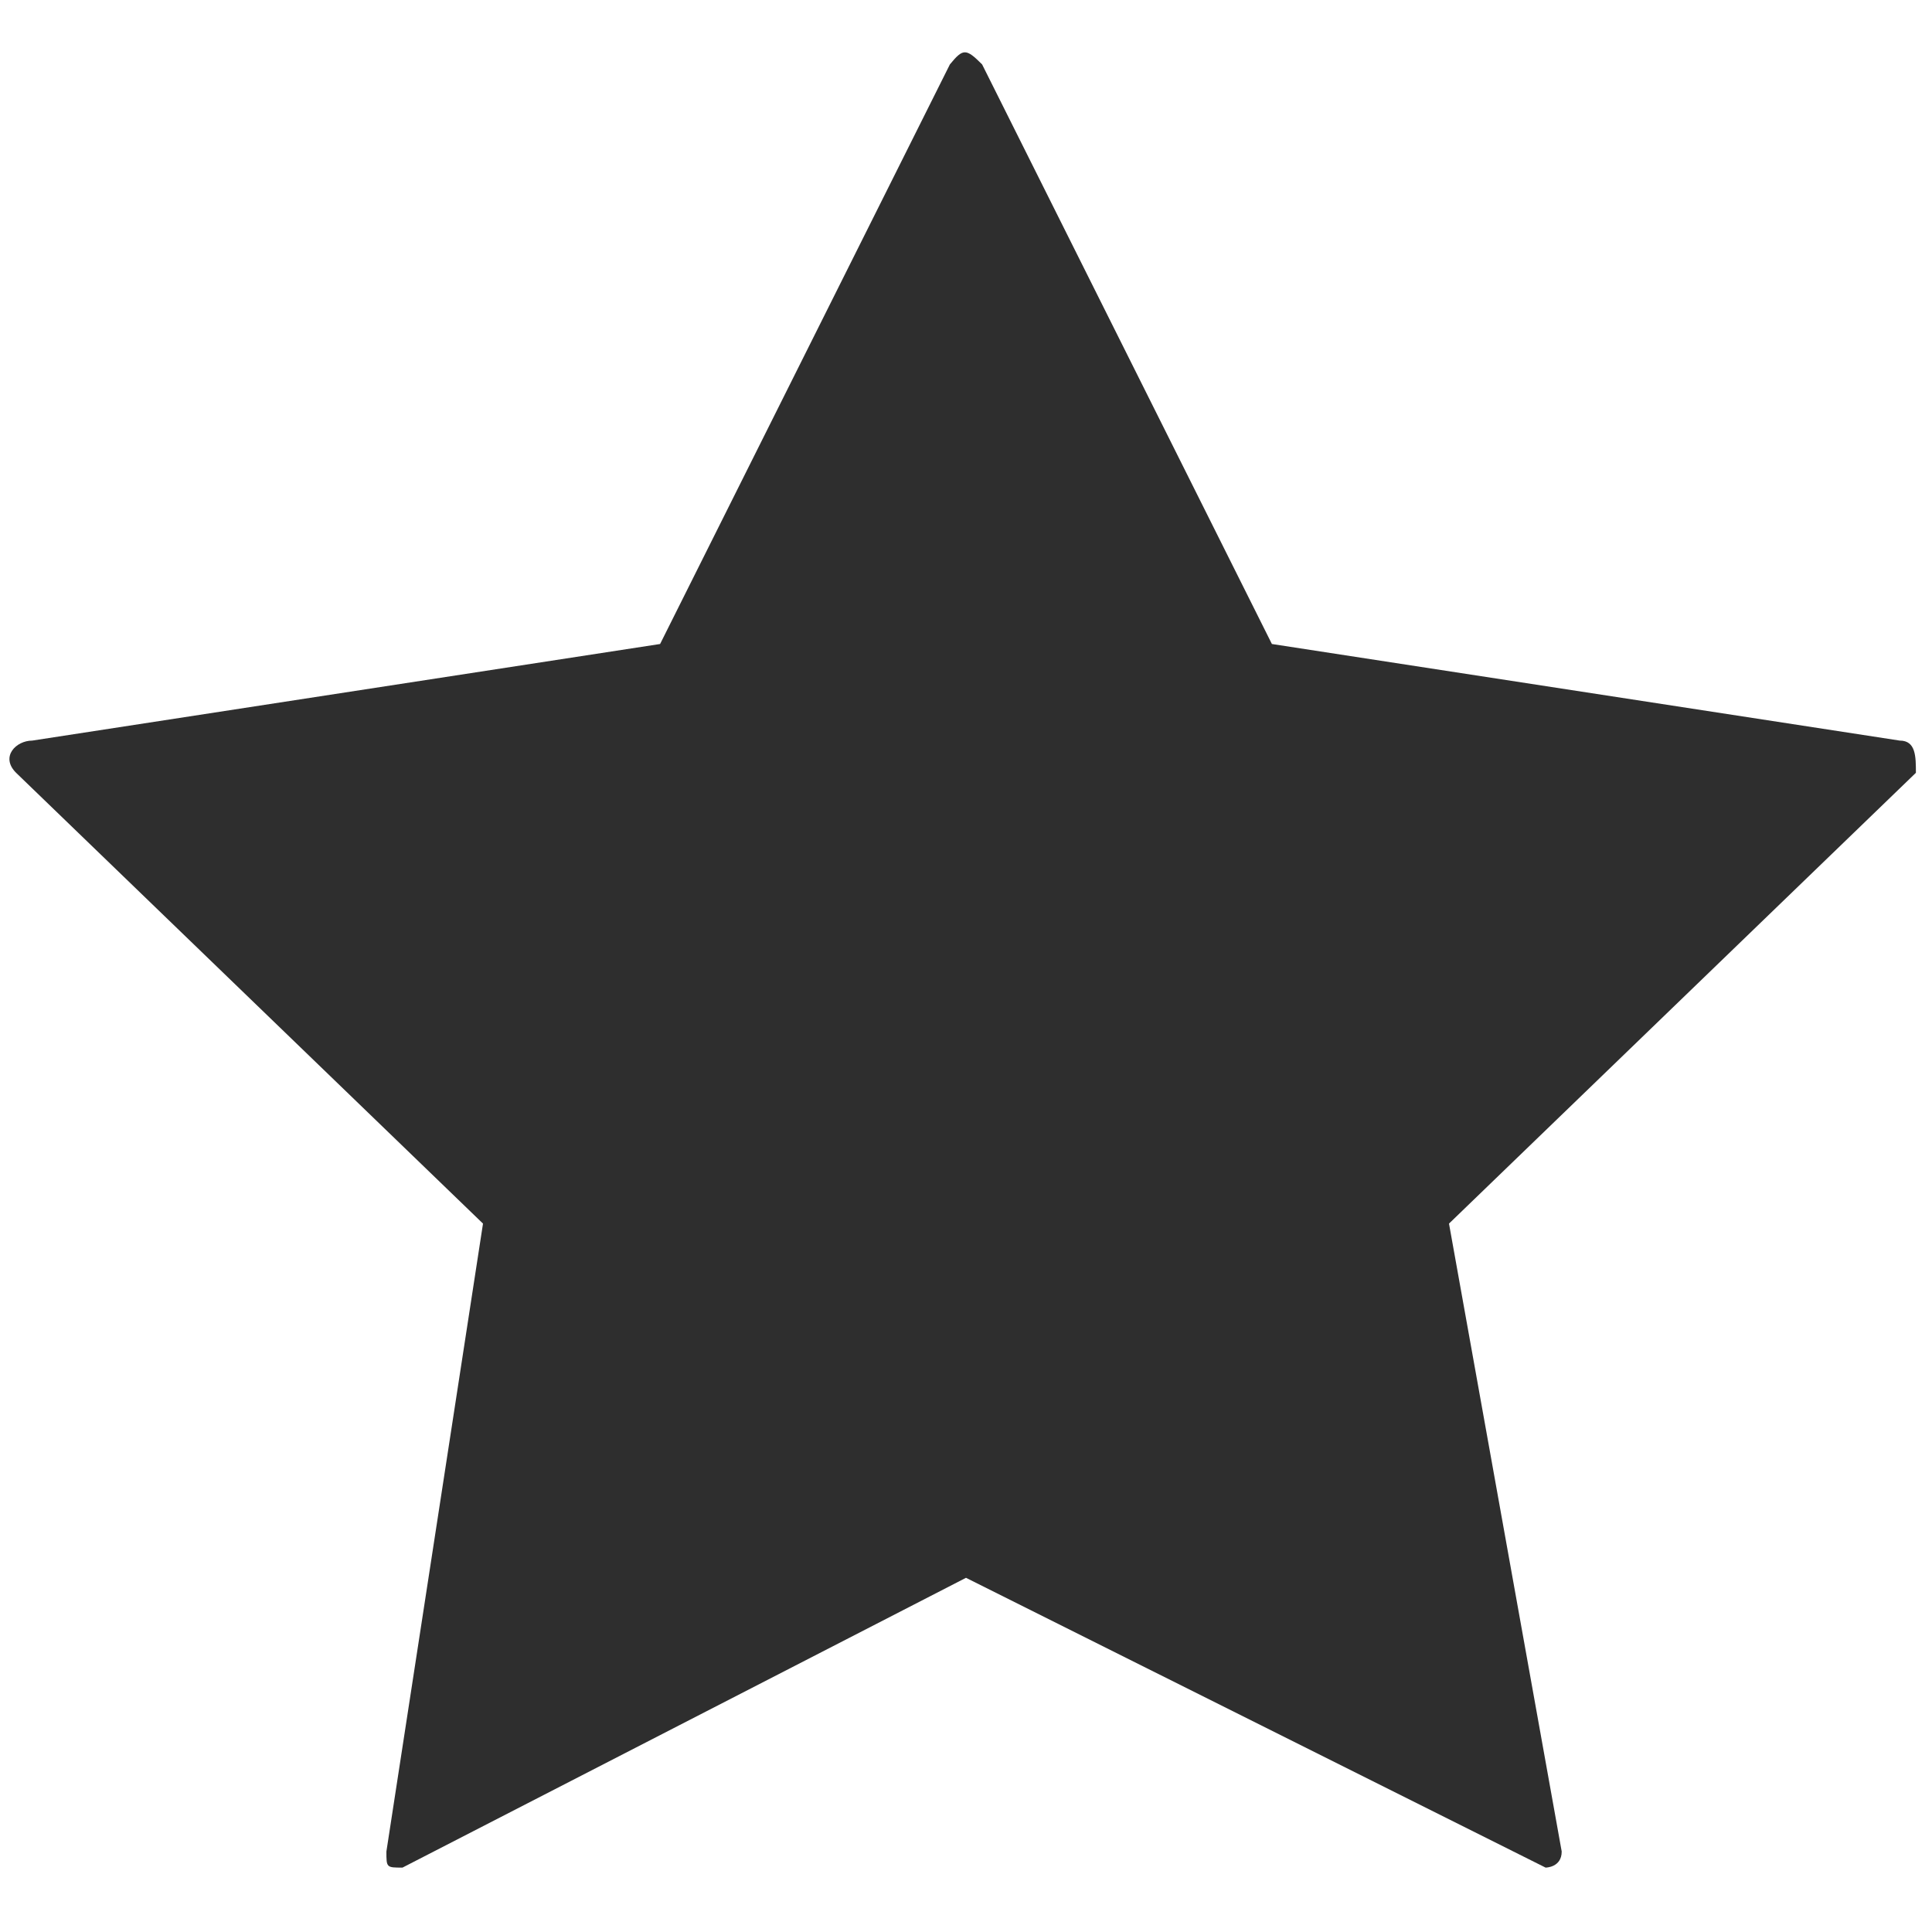
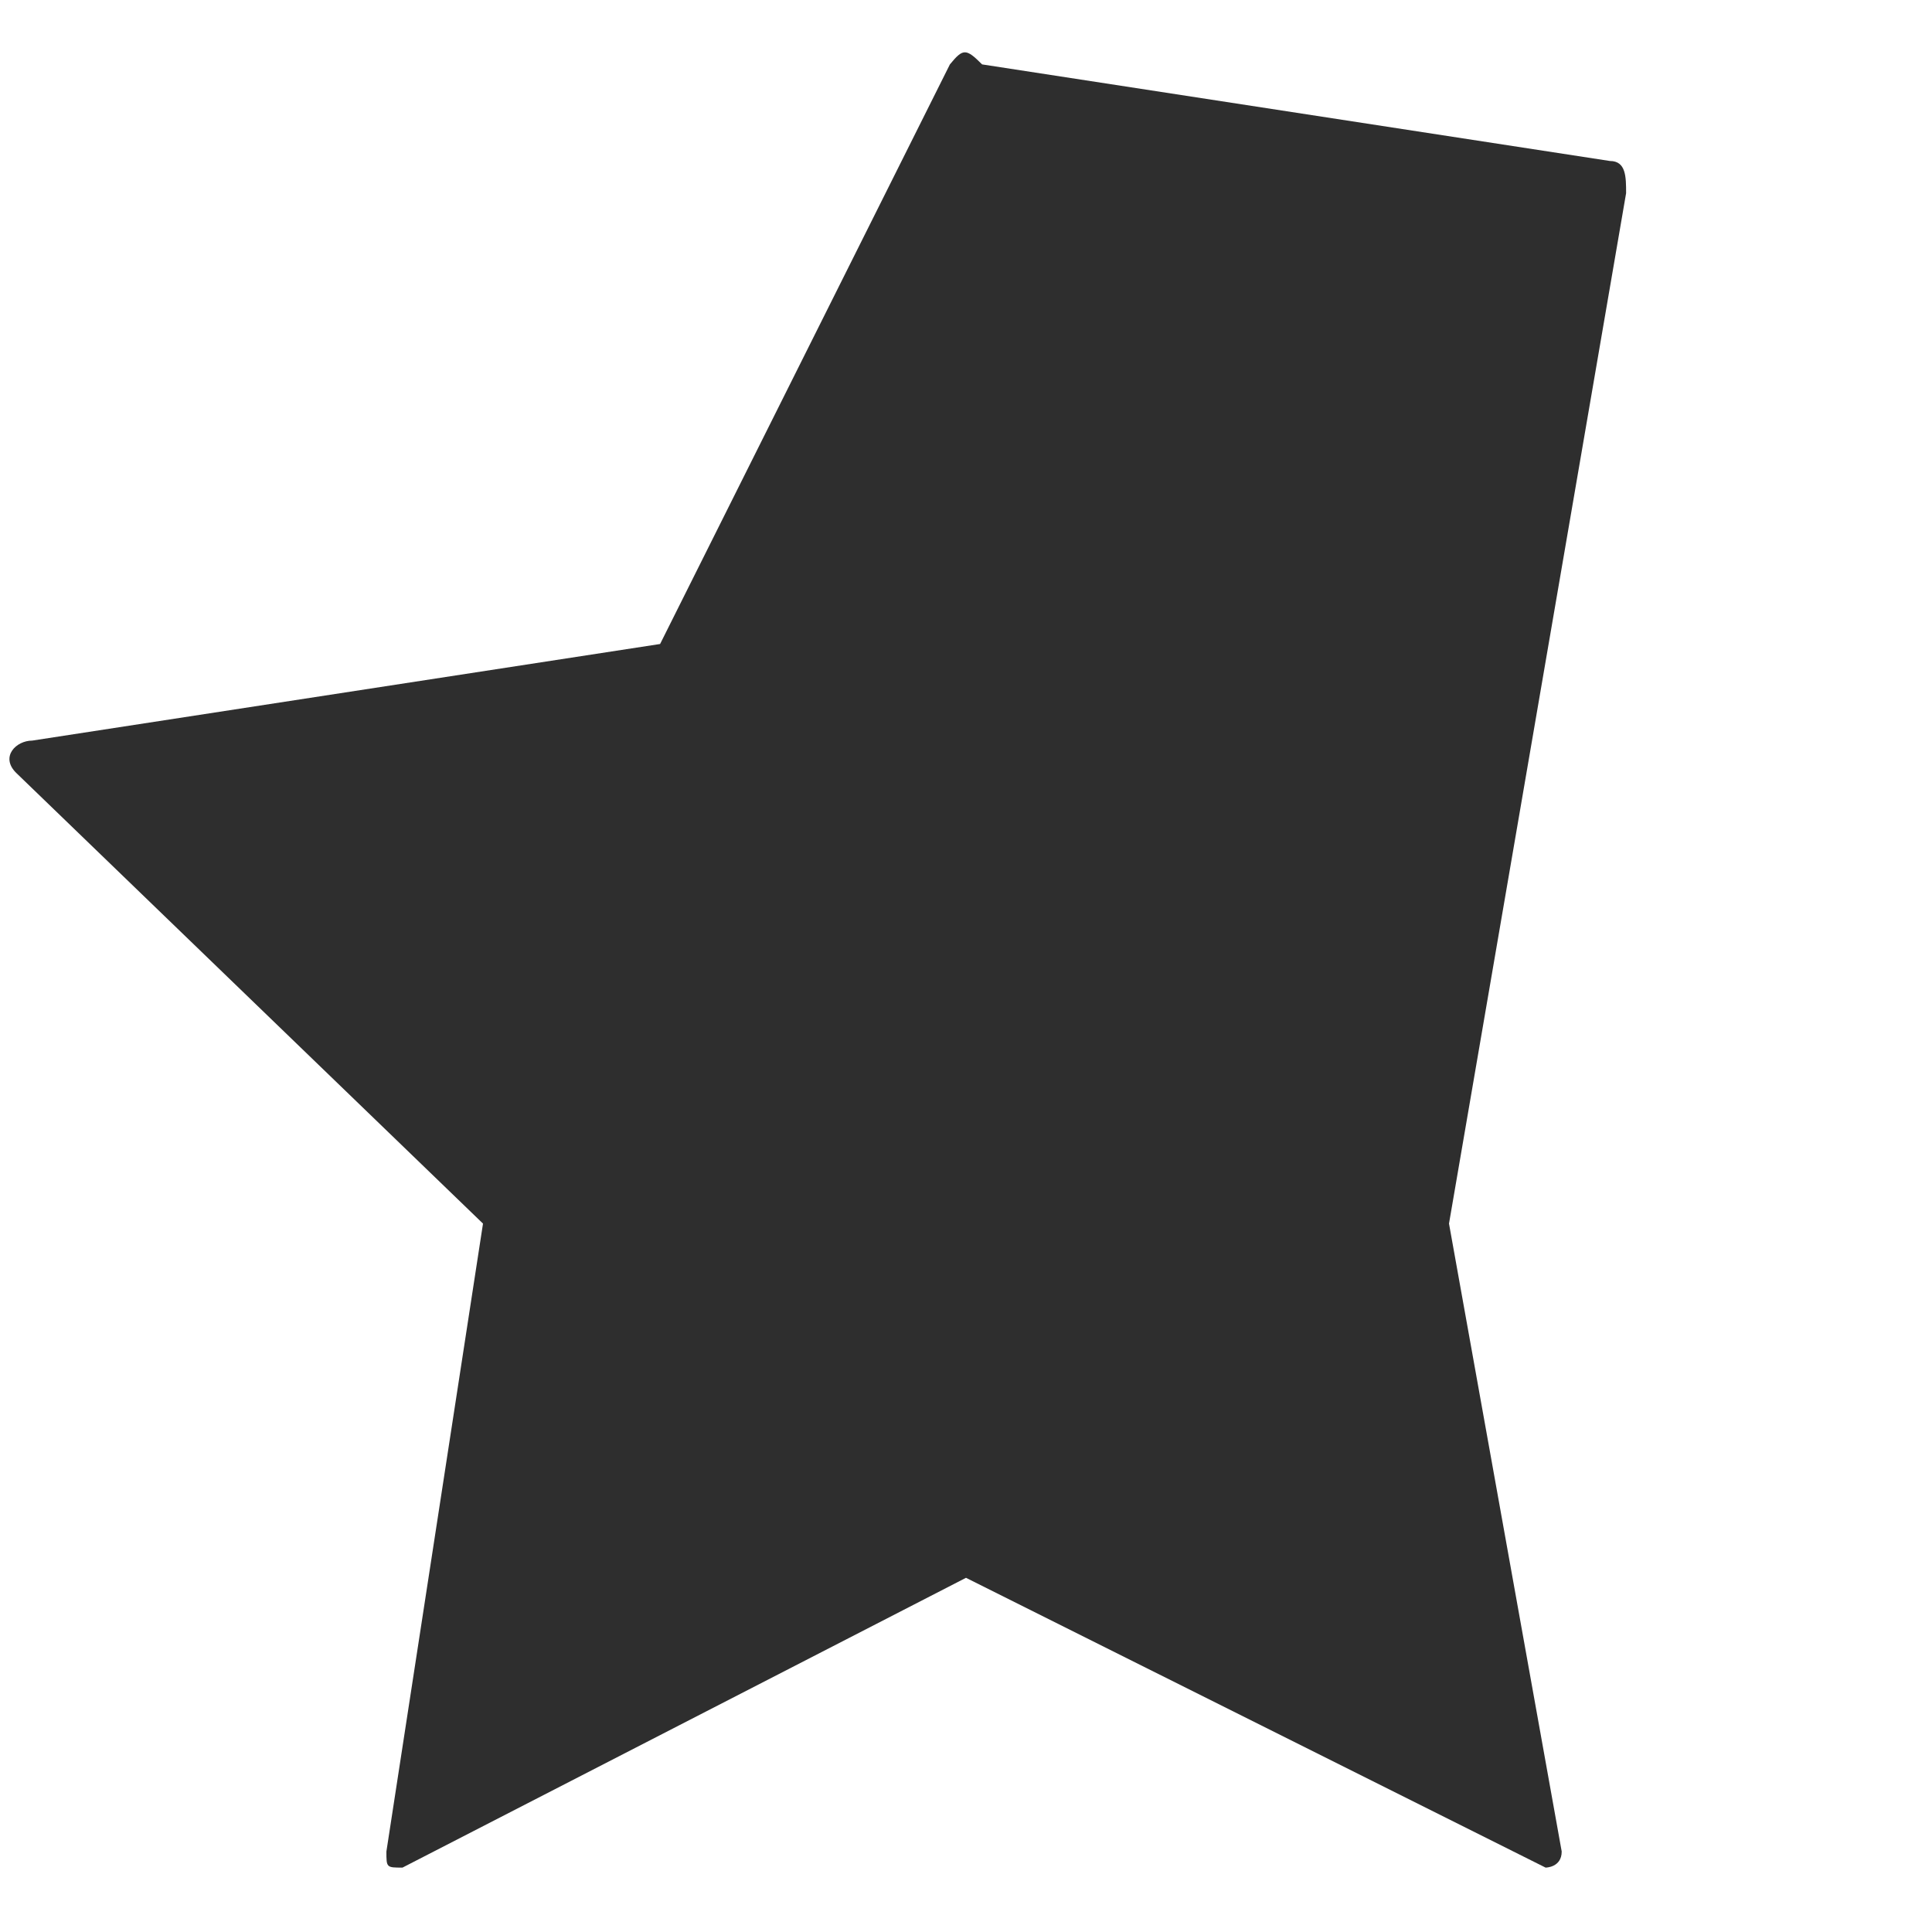
<svg xmlns="http://www.w3.org/2000/svg" viewBox="0 0 12 12" fill-rule="evenodd" clip-rule="evenodd" stroke-linejoin="round" stroke-miterlimit="2">
-   <path d="M3 7.6L.1 4.8c-.1-.1 0-.2.1-.2L4.1 4 5.9.4c.082-.1.1-.1.2 0L7.9 4l3.9.6c.1 0 .1.1.1.2L9 7.6l.7 3.9c0 .1-.1.1-.1.1L6 9.8l-3.5 1.8c-.1 0-.1 0-.1-.1L3 7.6z" fill="#2e2e2e" fill-rule="nonzero" />
+   <path d="M3 7.6L.1 4.8c-.1-.1 0-.2.1-.2L4.1 4 5.9.4c.082-.1.1-.1.2 0l3.9.6c.1 0 .1.1.1.2L9 7.6l.7 3.9c0 .1-.1.1-.1.1L6 9.8l-3.5 1.8c-.1 0-.1 0-.1-.1L3 7.6z" fill="#2e2e2e" fill-rule="nonzero" />
</svg>